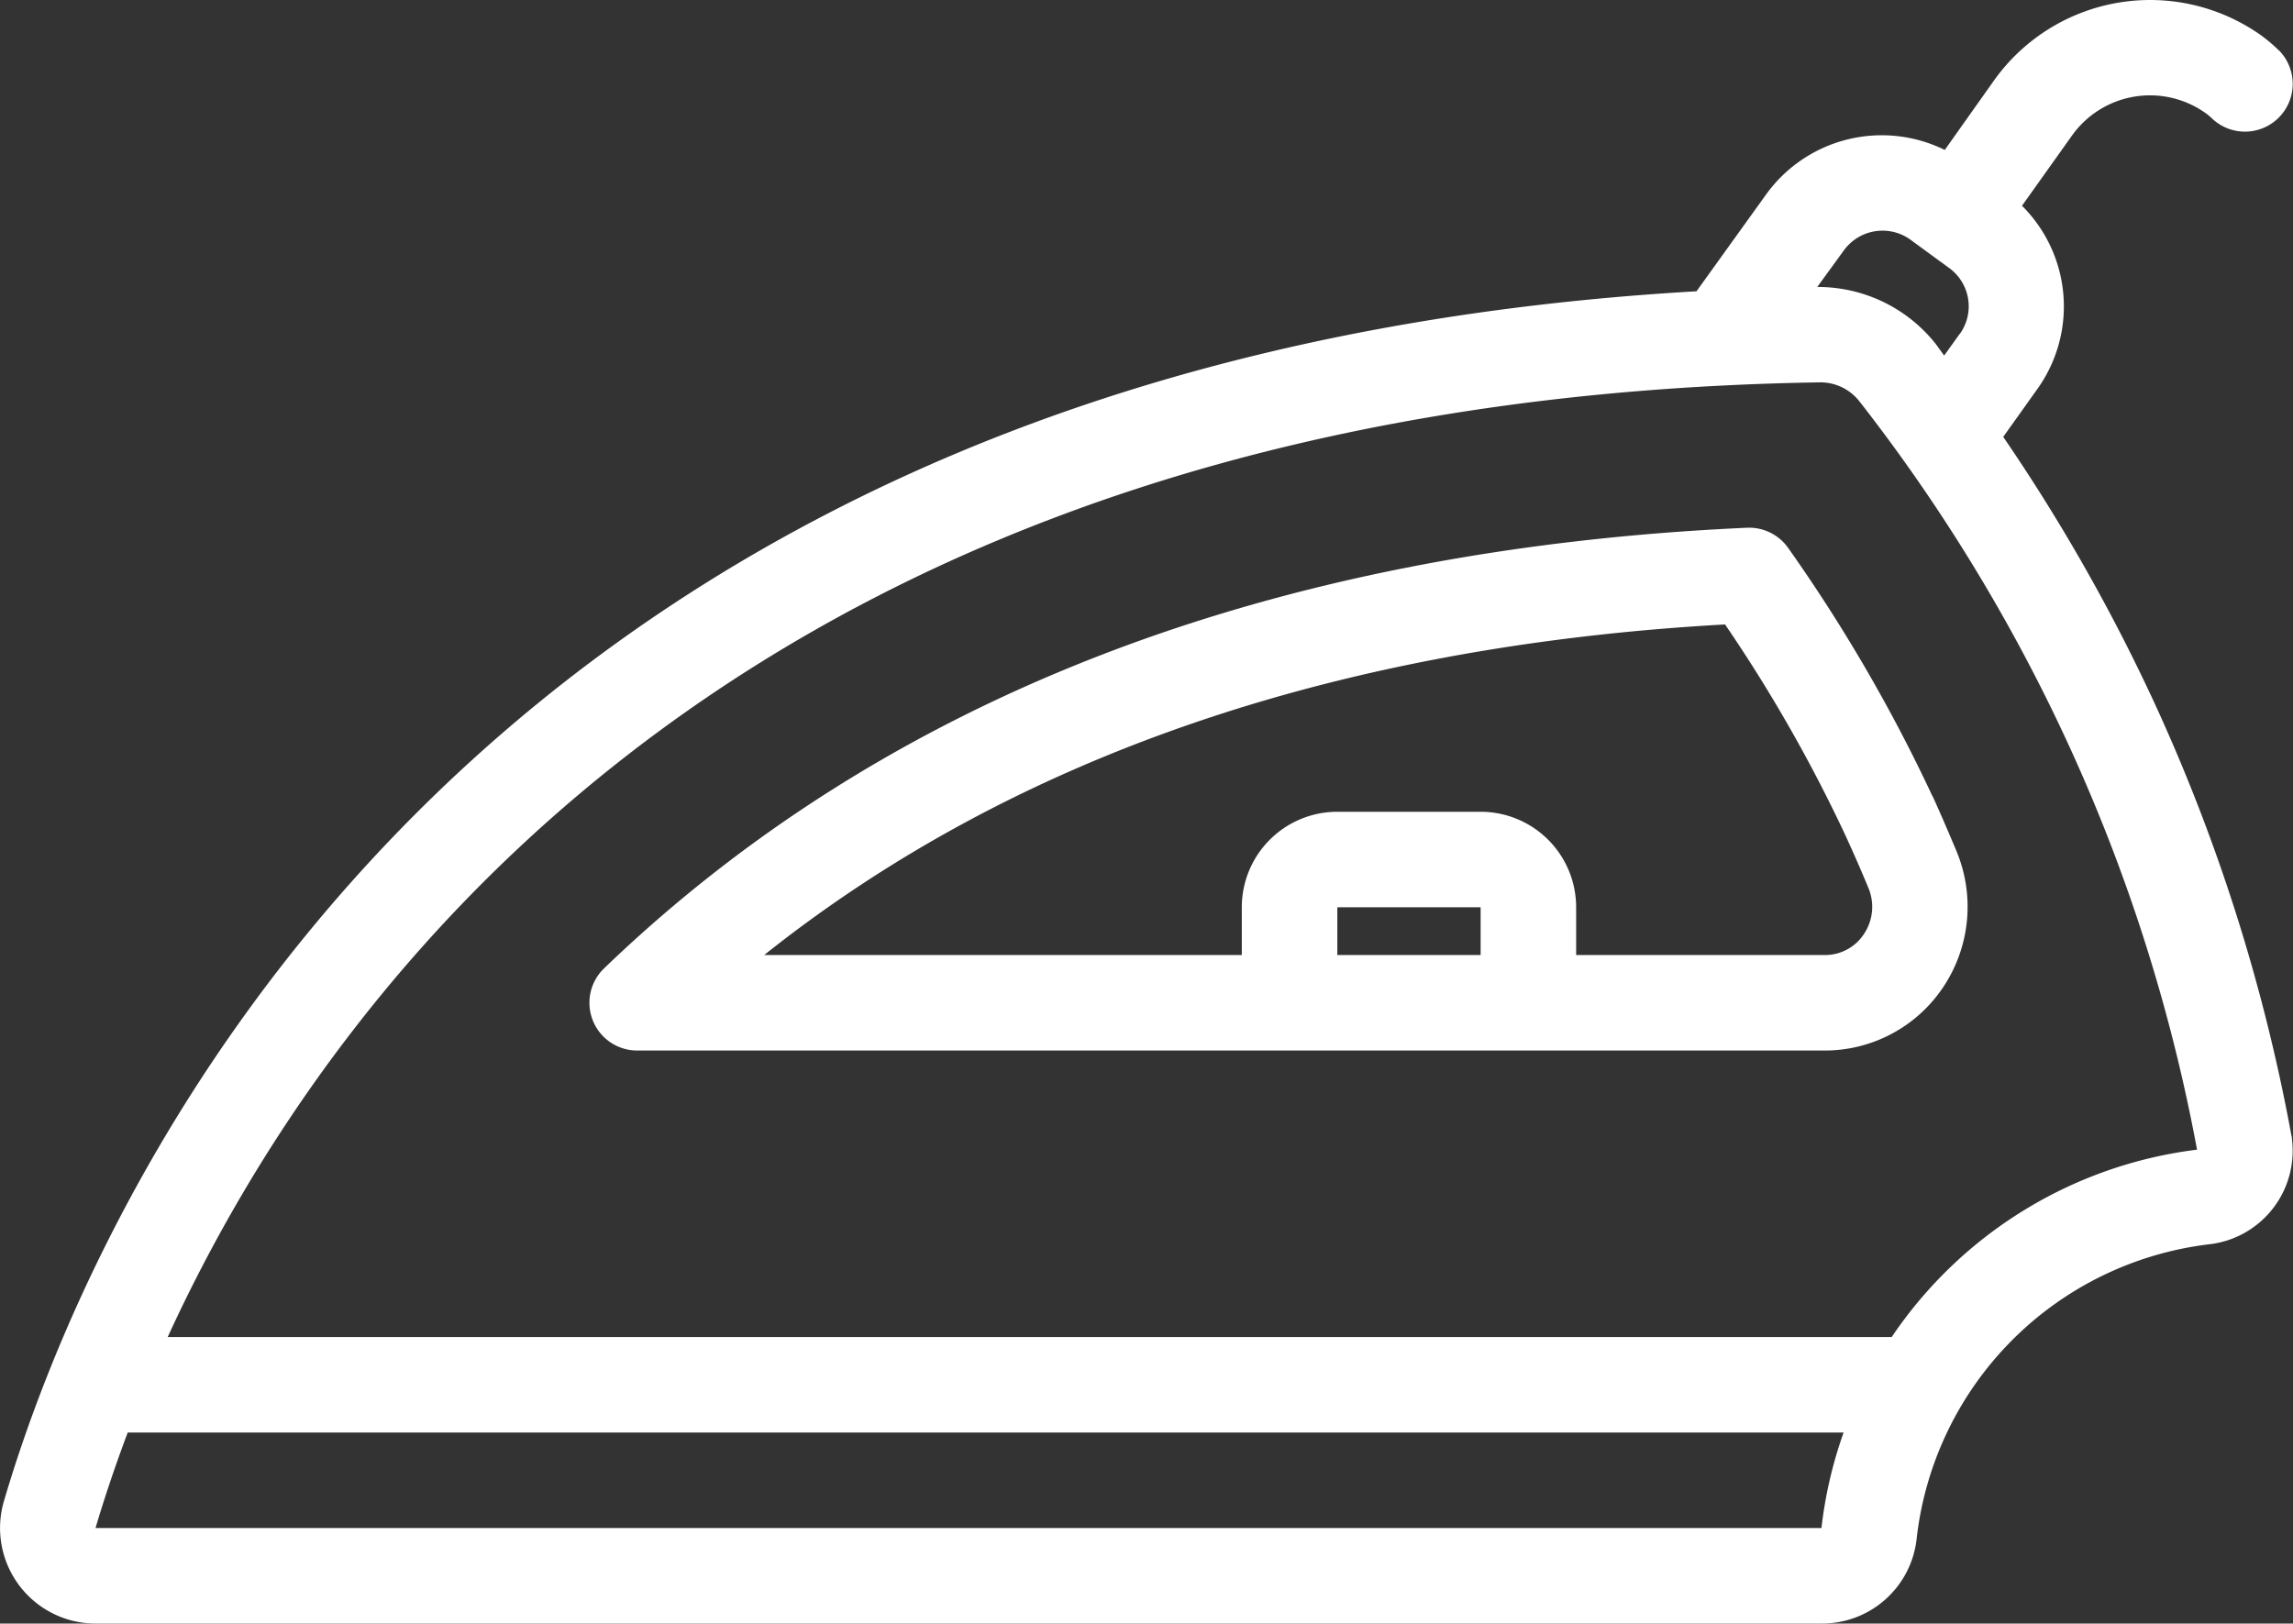
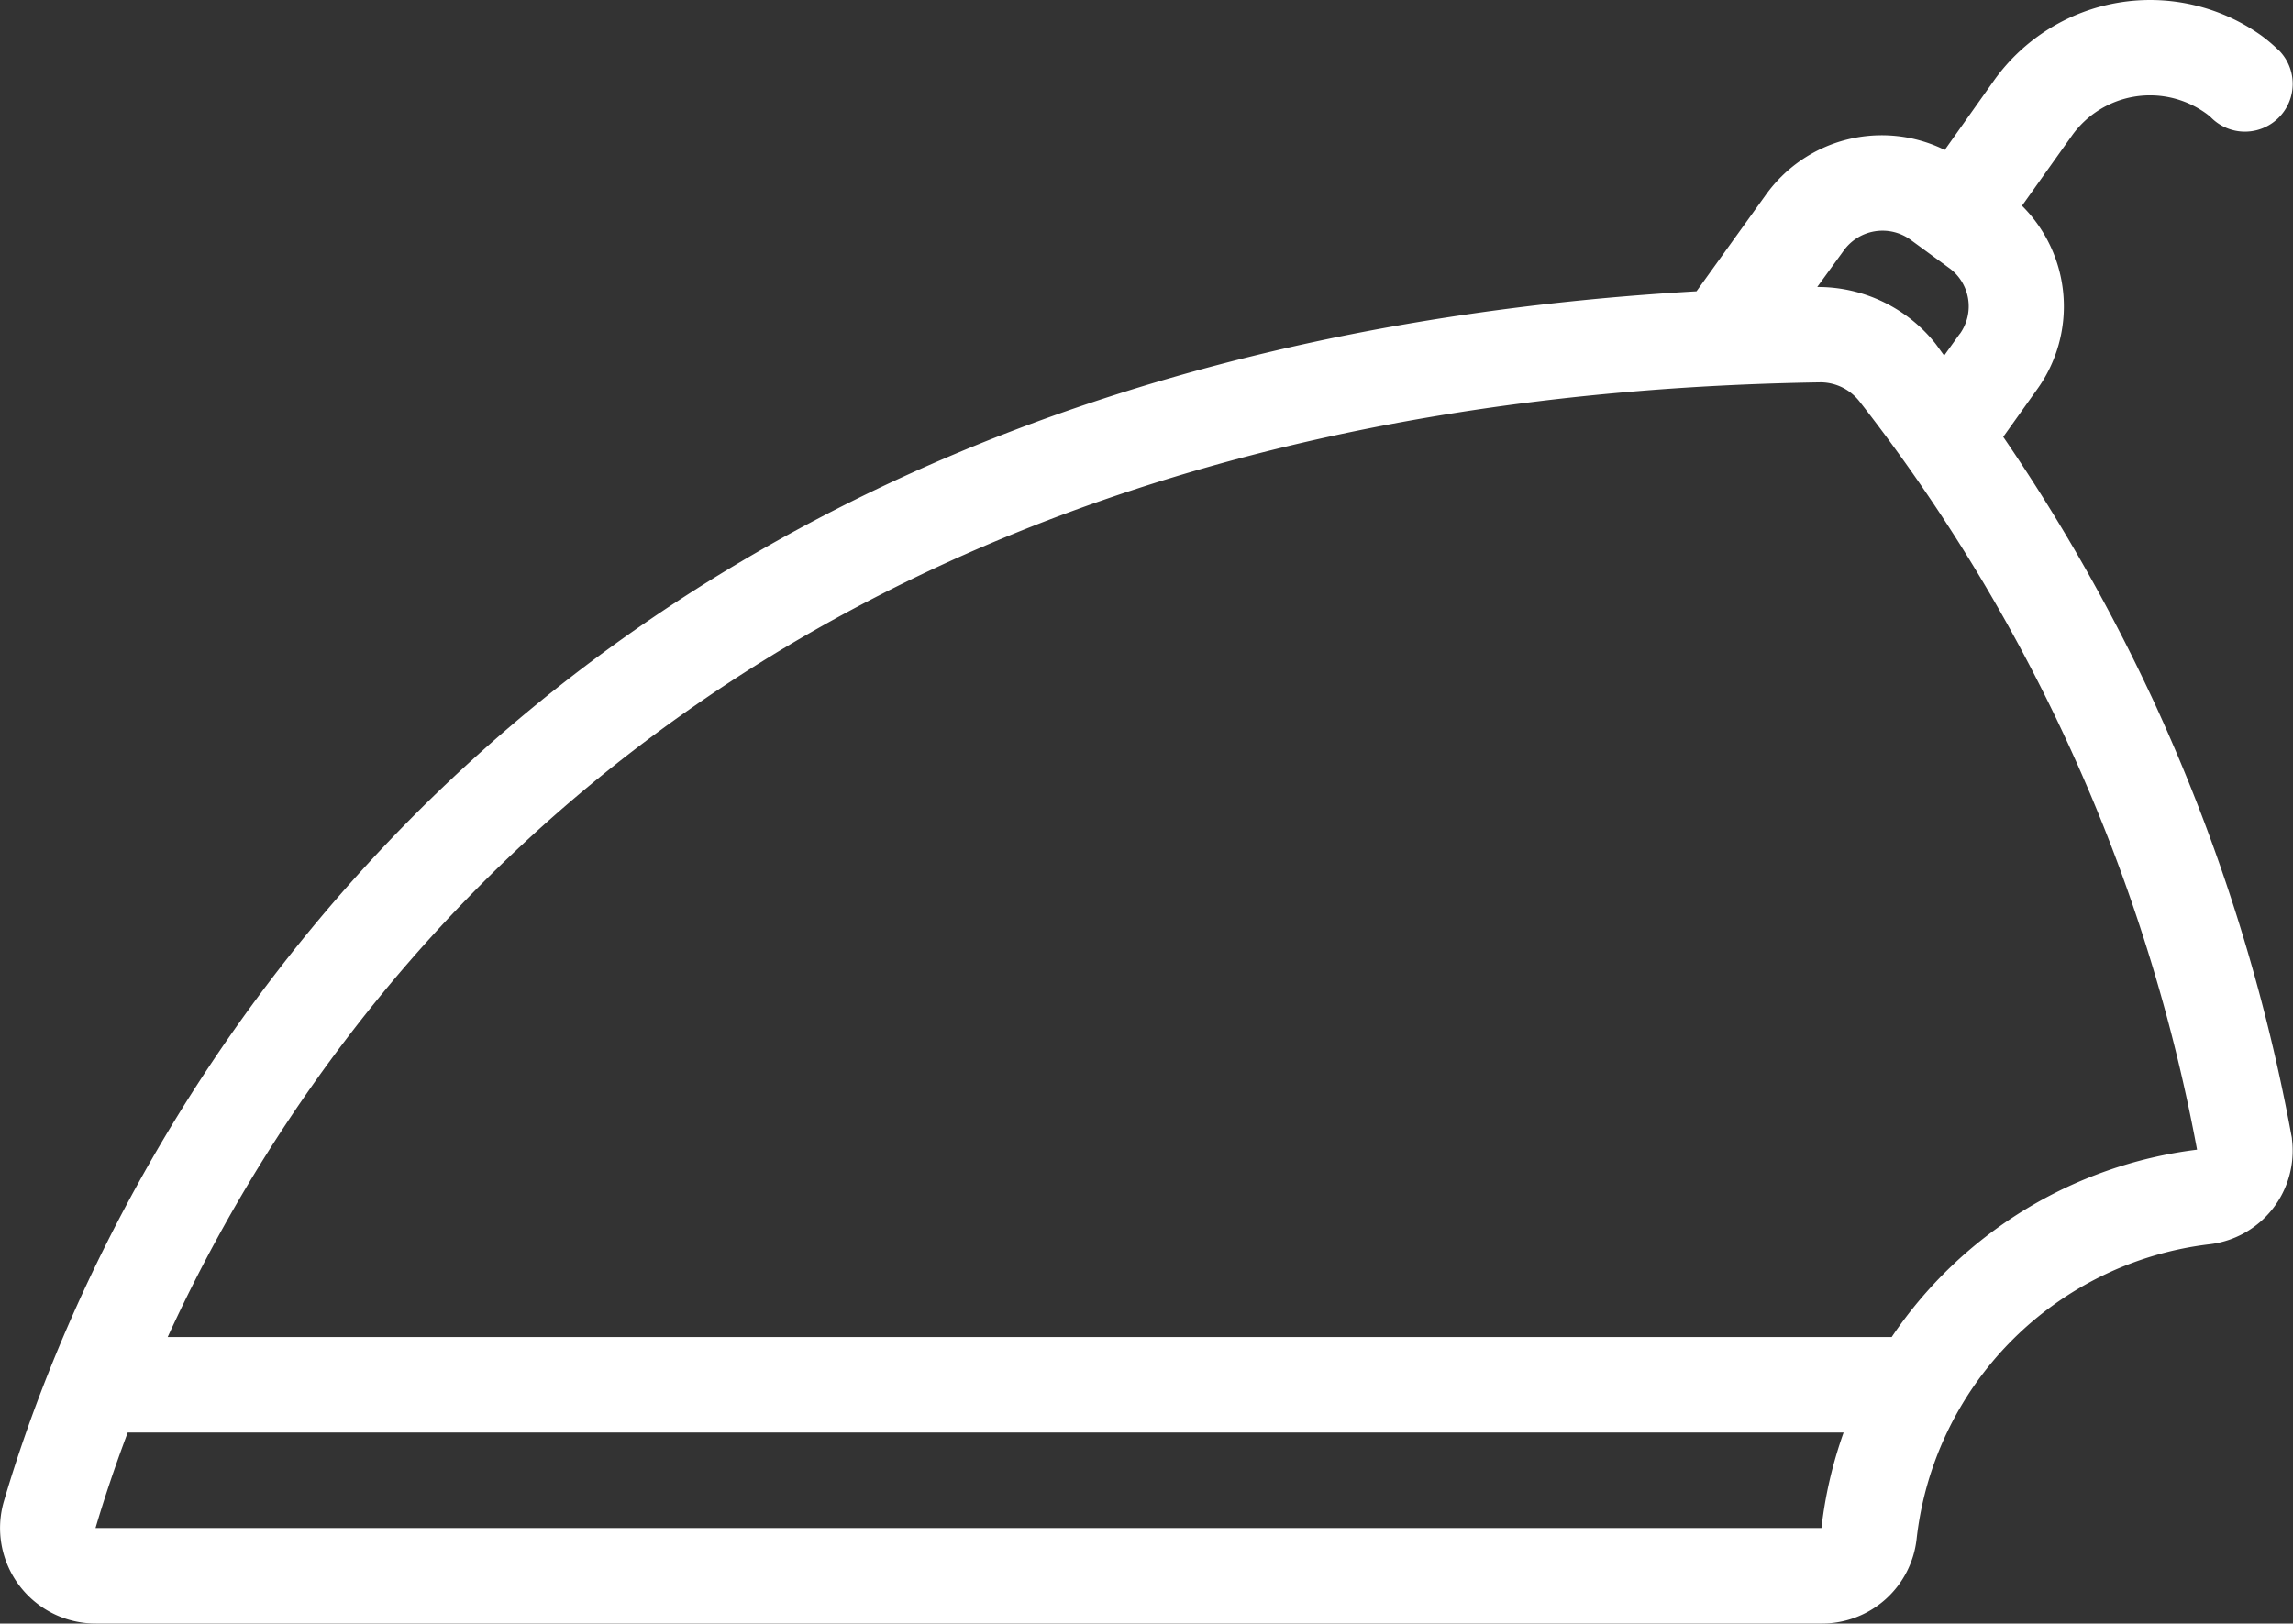
<svg xmlns="http://www.w3.org/2000/svg" width="48.009" height="34.001" viewBox="0 0 48.009 34.001">
  <rect x="0" y="0" width="48.009" height="34.001" fill="#333333" stroke="none" />
  <g transform="translate(0 0)">
    <path d="M45.042,14.579a38.45,38.45,0,0,0-3.1-5.43l.7-.982a2.973,2.973,0,0,0-.307-3.858l1.05-1.475a2.006,2.006,0,0,1,2.783-.473,1.1,1.1,0,0,1,.125.1,1,1,0,0,0,1.434-1.394L47.7,1.043a3.391,3.391,0,0,0-.355-.3,4.015,4.015,0,0,0-5.584.925L40.718,3.14a2.985,2.985,0,0,0-3.752.948L35.52,6.1C9.15,7.618,1.749,25.761.083,31.434A2,2,0,0,0,2.011,34H38.137a1.991,1.991,0,0,0,1.991-1.767,7,7,0,0,1,6.141-6.177,1.971,1.971,0,0,0,1.719-2.193c0-.04-.012-.081-.019-.121a38.122,38.122,0,0,0-2.927-9.164M38.6,5.251a1,1,0,0,1,1.385-.242l.82.6a.99.99,0,0,1,.23,1.381L41.025,7l-.319.445c-.065-.084-.124-.173-.189-.257a3.145,3.145,0,0,0-2.43-1.178h-.039ZM2,32c.162-.55.384-1.228.674-2H38.6a8.982,8.982,0,0,0-.464,2ZM39.6,28H3.511c3.4-7.42,12.358-19.645,34.607-19.993h.014a1.041,1.041,0,0,1,.807.408,36.338,36.338,0,0,1,4.29,7.007A36.094,36.094,0,0,1,46,24.076,9.047,9.047,0,0,0,39.607,28Z" fill="#fff" />
-     <path d="M40.458,16.669a33.709,33.709,0,0,0-3.019-5.194,1,1,0,0,0-.862-.423c-9.984.451-18.036,3.556-23.93,9.228A1,1,0,0,0,13.341,22H38.2a2.981,2.981,0,0,0,2.487-1.33,3.03,3.03,0,0,0,.274-2.851c-.161-.385-.325-.767-.5-1.151M28,19h3v1H28Zm11.025.561A.971.971,0,0,1,38.2,20H33V19a2,2,0,0,0-2-2H28a2,2,0,0,0-2,2v1H16c5.2-4.143,11.957-6.468,20.118-6.923a31.575,31.575,0,0,1,2.526,4.43c.163.356.321.714.471,1.078a1.023,1.023,0,0,1-.09.976" fill="#fff" />
  </g>
</svg>